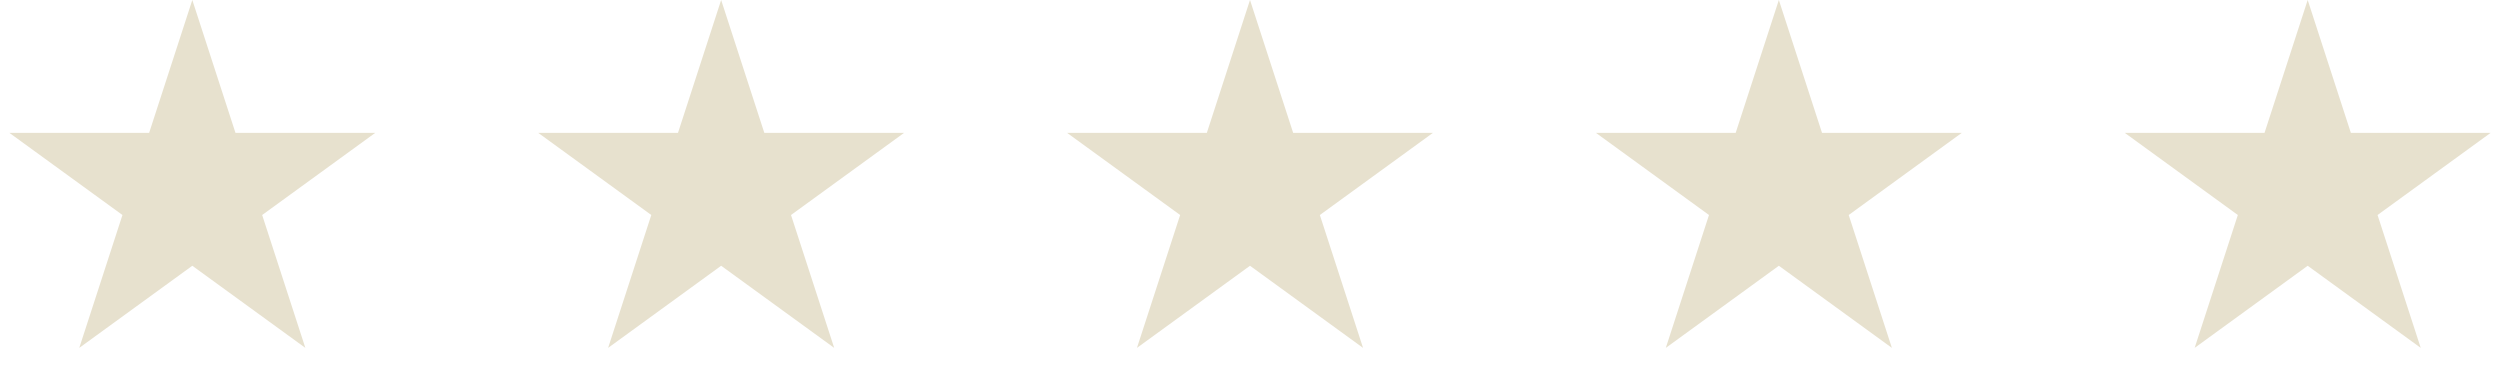
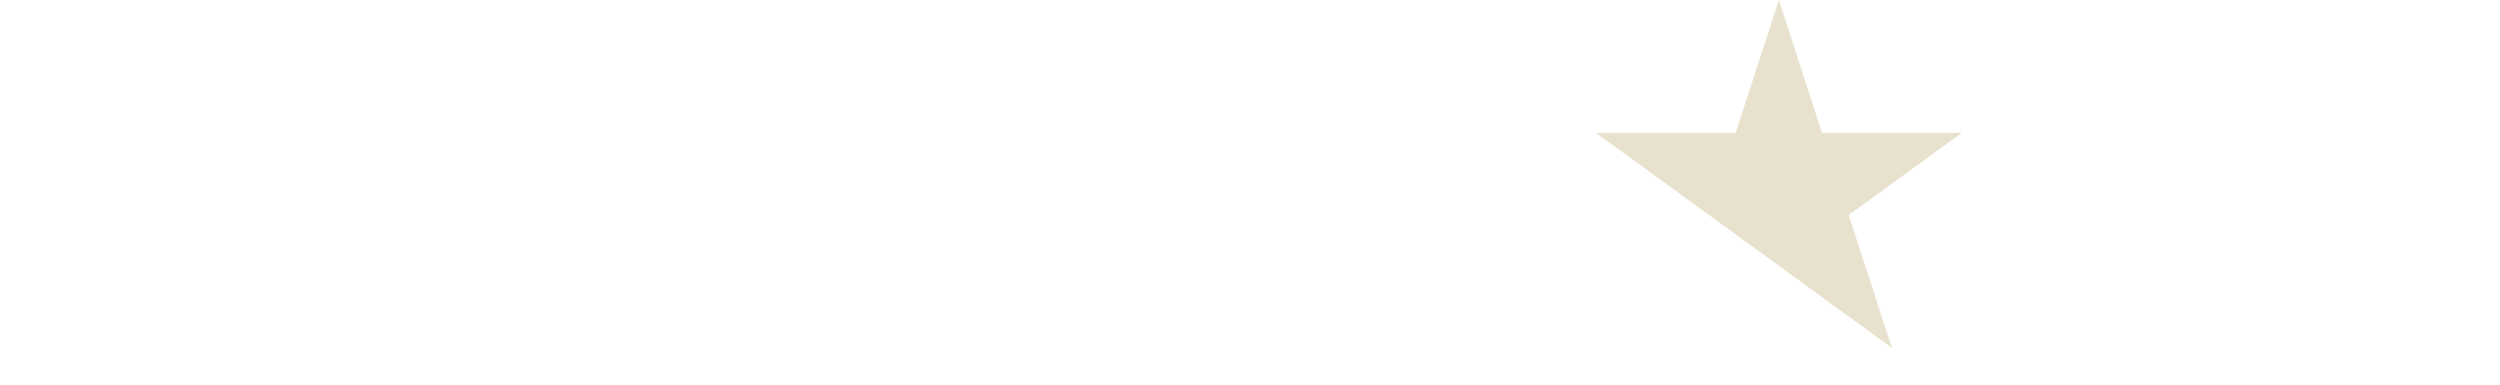
<svg xmlns="http://www.w3.org/2000/svg" width="260" height="40" viewBox="0 0 260 40" fill="none">
-   <path d="M185 0L189.49 13.82H204.021L192.265 22.361L196.756 36.18L185 27.639L173.244 36.18L177.735 22.361L165.979 13.82H180.51L185 0Z" fill="#E7E1CE" />
-   <path d="M130 0L134.49 13.82H149.021L137.265 22.361L141.756 36.18L130 27.639L118.244 36.18L122.735 22.361L110.979 13.82H125.51L130 0Z" fill="#E7E1CE" />
-   <path d="M75 0L79.49 13.82H94.021L82.265 22.361L86.756 36.18L75 27.639L63.244 36.18L67.735 22.361L55.979 13.82H70.51L75 0Z" fill="#E7E1CE" />
-   <path d="M20 0L24.49 13.82H39.021L27.265 22.361L31.756 36.18L20 27.639L8.244 36.18L12.735 22.361L0.979 13.82H15.51L20 0Z" fill="#E7E1CE" />
-   <path d="M240 0L244.49 13.82H259.021L247.265 22.361L251.756 36.18L240 27.639L228.244 36.18L232.735 22.361L220.979 13.82H235.51L240 0Z" fill="#E7E1CE" />
+   <path d="M185 0L189.49 13.82H204.021L192.265 22.361L196.756 36.18L185 27.639L177.735 22.361L165.979 13.82H180.51L185 0Z" fill="#E7E1CE" />
</svg>